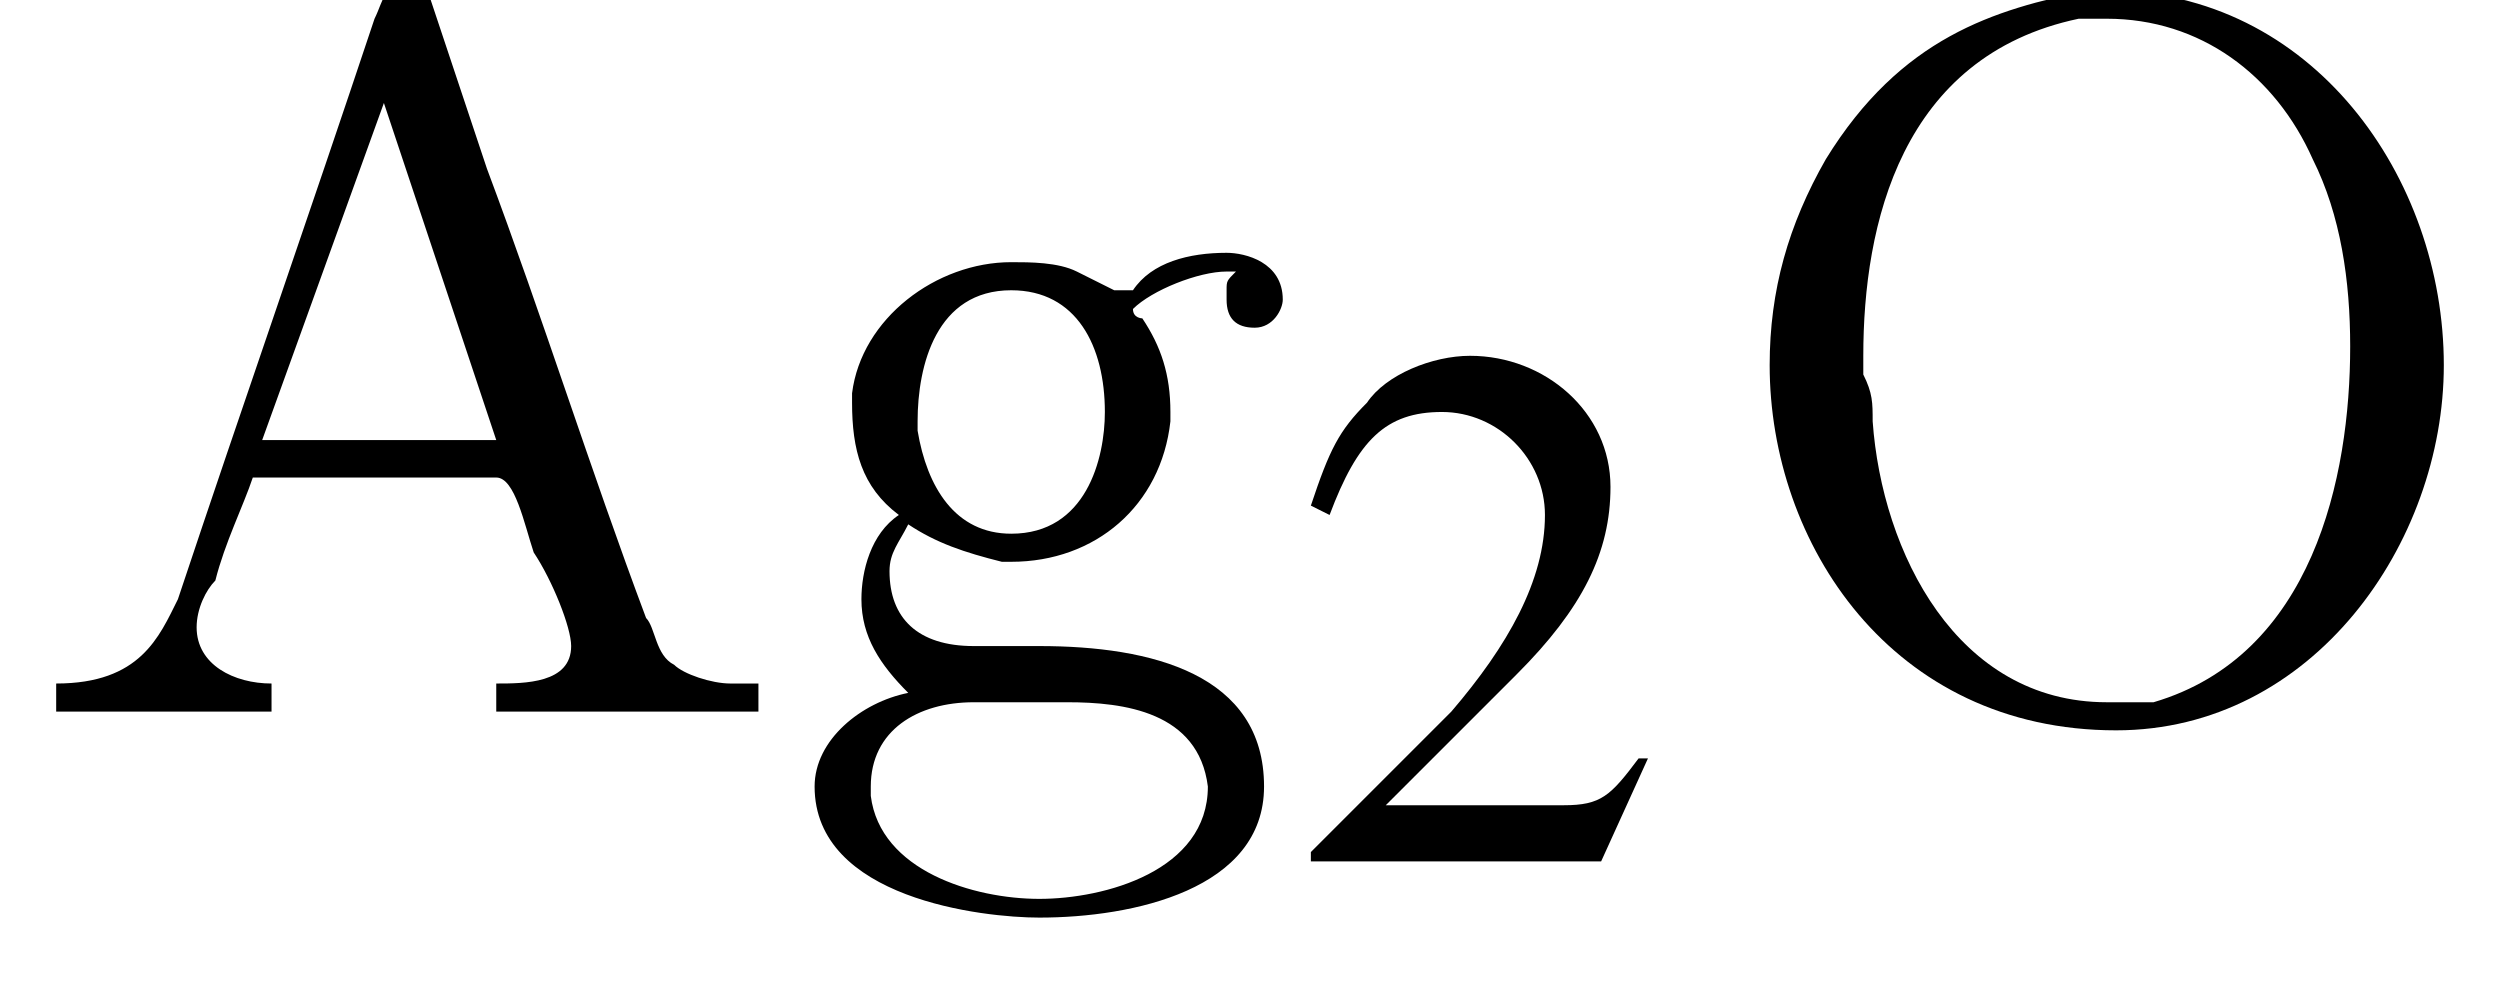
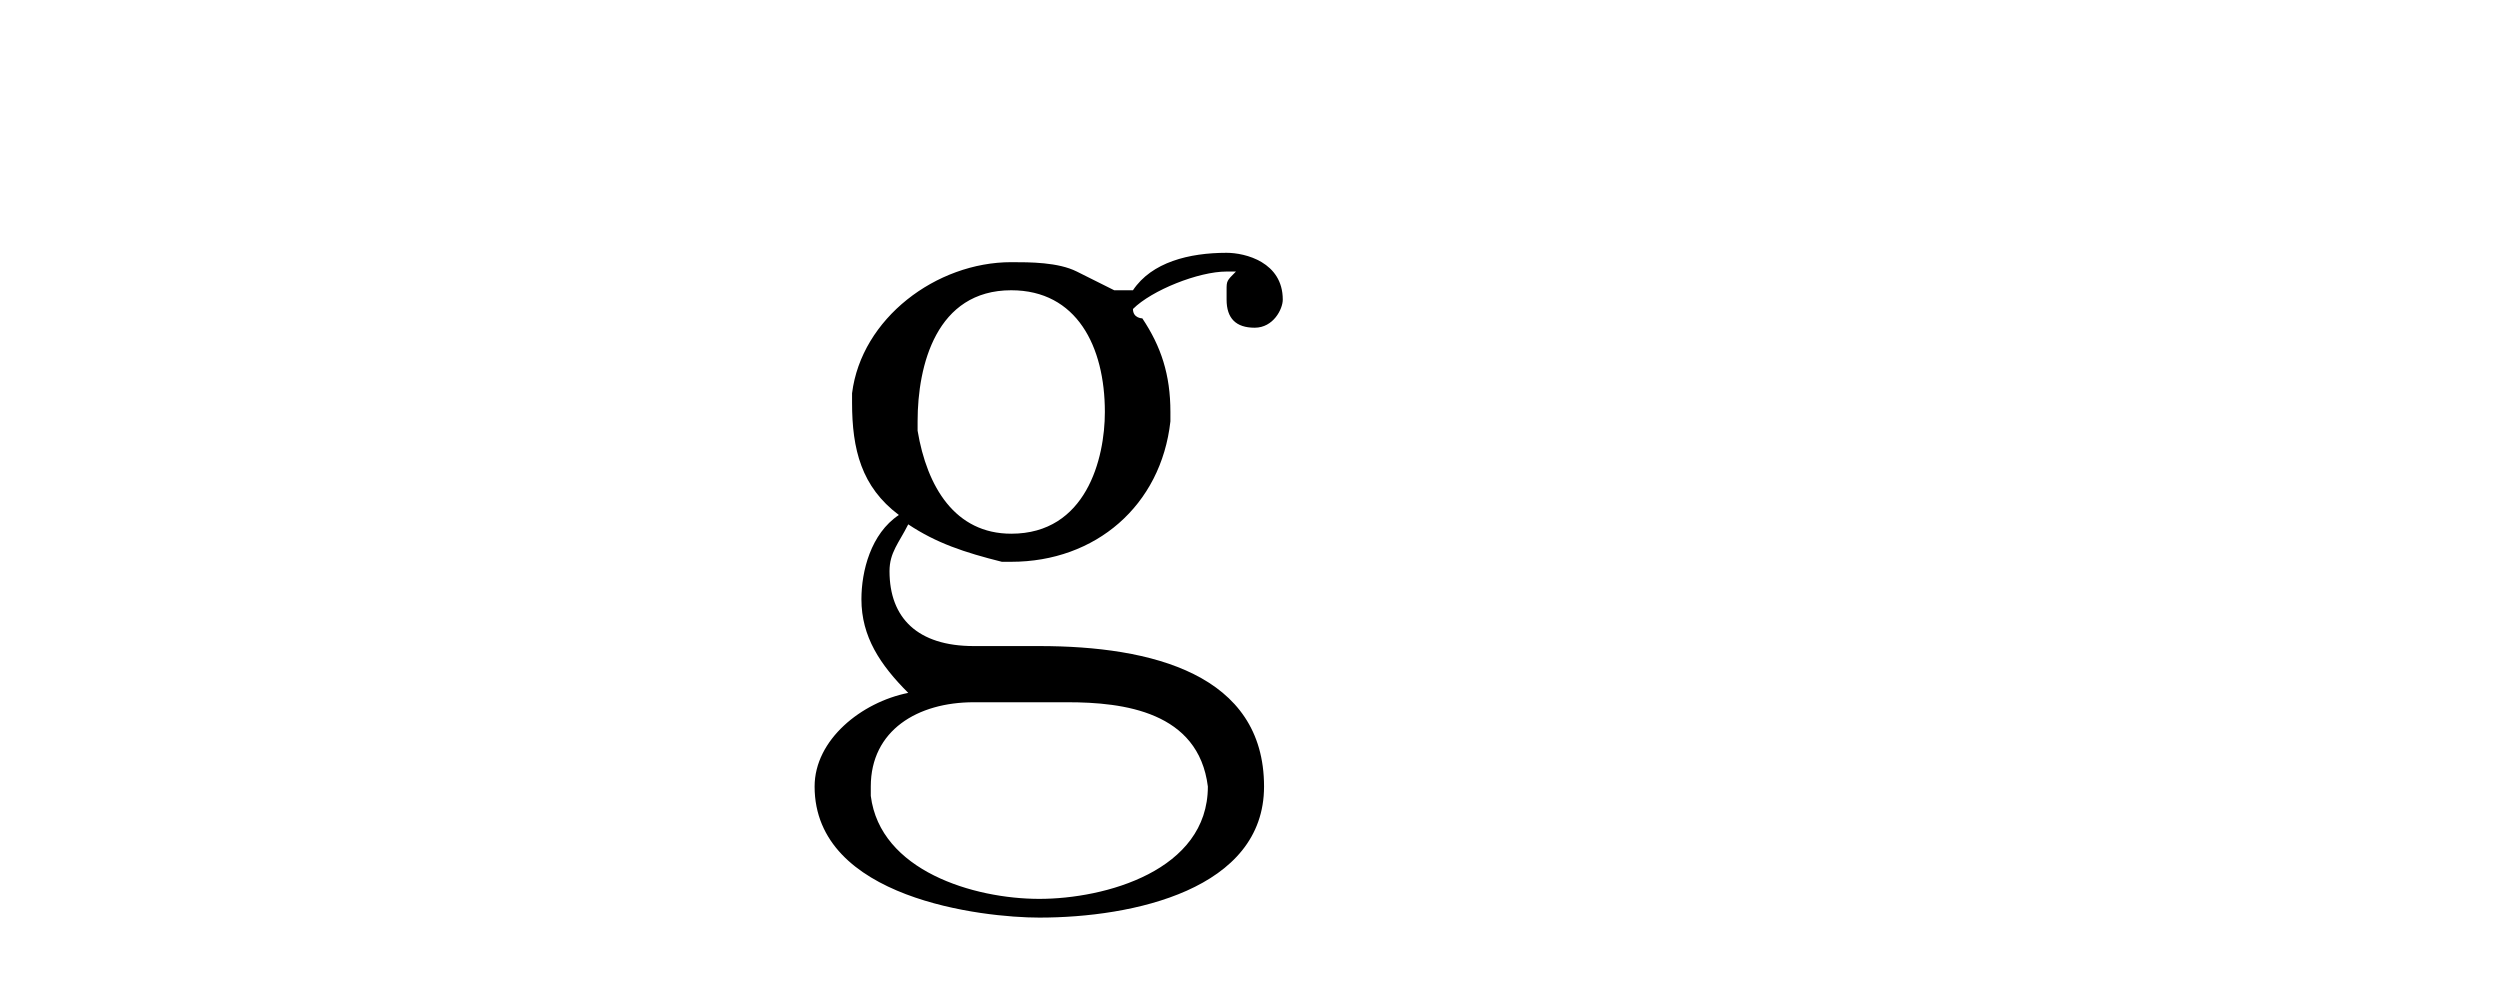
<svg xmlns="http://www.w3.org/2000/svg" xmlns:xlink="http://www.w3.org/1999/xlink" height="10.6pt" version="1.1" viewBox="23.9 3.4 26.7 10.6" width="26.7pt">
  <defs>
-     <path d="M0.1 -2.7V-2.1H3V-2.7H0.1Z" id="g4-45" />
-     <path d="M0.3 -0.3V0H2.6V-0.3C2.2 -0.3 1.8 -0.5 1.8 -0.9V-0.9C1.8 -1.1 1.9 -1.3 2 -1.4C2.1 -1.8 2.3 -2.2 2.4 -2.5H5C5.2 -2.5 5.3 -2 5.4 -1.7C5.6 -1.4 5.8 -0.9 5.8 -0.7C5.8 -0.3 5.3 -0.3 5 -0.3V0H6.2L6.5 0H7.2L7.8 0V-0.3H7.5C7.3 -0.3 7 -0.4 6.9 -0.5C6.7 -0.6 6.7 -0.9 6.6 -1C6 -2.6 5.5 -4.2 4.9 -5.8L4.3 -7.6C4.2 -7.7 4.2 -7.8 4.1 -7.8C3.8 -7.8 3.8 -7.6 3.7 -7.4C3 -5.3 2.3 -3.3 1.6 -1.2C1.4 -0.8 1.2 -0.3 0.3 -0.3ZM2.5 -2.9L3.8 -6.5L5 -2.9H2.5Z" id="g4-65" />
-     <path d="M4 -7.7C3 -7.5 2 -7.2 1.2 -5.9C0.8 -5.2 0.6 -4.5 0.6 -3.7C0.6 -1.8 1.9 0.2 4.3 0.2C6.4 0.2 7.8 -1.8 7.8 -3.7C7.8 -5.7 6.4 -7.7 4.2 -7.7C4.1 -7.7 4.1 -7.7 4 -7.7ZM1.6 -3.6V-3.8C1.6 -5.2 2 -7 3.9 -7.4C4 -7.4 4.1 -7.4 4.2 -7.4C5.2 -7.4 6 -6.8 6.4 -5.9C6.7 -5.3 6.8 -4.6 6.8 -3.9C6.8 -2.5 6.4 -0.6 4.7 -0.1C4.5 -0.1 4.4 -0.1 4.2 -0.1C2.6 -0.1 1.8 -1.7 1.7 -3.1C1.7 -3.3 1.7 -3.4 1.6 -3.6Z" id="g4-79" />
    <path d="M1.2 -2.1V-2.1C0.9 -1.9 0.8 -1.5 0.8 -1.2C0.8 -0.8 1 -0.5 1.3 -0.2C0.8 -0.1 0.3 0.3 0.3 0.8C0.3 2 2.1 2.2 2.7 2.2C3.7 2.2 5.1 1.9 5.1 0.8C5.1 -0.4 3.9 -0.7 2.7 -0.7H2C1.4 -0.7 1.1 -1 1.1 -1.5C1.1 -1.7 1.2 -1.8 1.3 -2C1.6 -1.8 1.9 -1.7 2.3 -1.6H2.4C3.3 -1.6 4 -2.2 4.1 -3.1V-3.2C4.1 -3.6 4 -3.9 3.8 -4.2C3.8 -4.2 3.7 -4.2 3.7 -4.3V-4.3C3.9 -4.5 4.4 -4.7 4.7 -4.7C4.7 -4.7 4.8 -4.7 4.8 -4.7C4.7 -4.6 4.7 -4.6 4.7 -4.5V-4.4C4.7 -4.2 4.8 -4.1 5 -4.1C5.2 -4.1 5.3 -4.3 5.3 -4.4C5.3 -4.8 4.9 -4.9 4.7 -4.9C4.3 -4.9 3.9 -4.8 3.7 -4.5C3.6 -4.5 3.6 -4.5 3.5 -4.5H3.5C3.5 -4.5 3.3 -4.6 3.1 -4.7C2.9 -4.8 2.6 -4.8 2.4 -4.8C1.6 -4.8 0.8 -4.2 0.7 -3.4V-3.3C0.7 -2.8 0.8 -2.4 1.2 -2.1ZM0.9 0.9V0.8C0.9 0.2 1.4 -0.1 2 -0.1H3C3.6 -0.1 4.4 0 4.5 0.8V0.8C4.5 1.7 3.4 2 2.7 2C2 2 1 1.7 0.9 0.9ZM1.4 -3V-3.1C1.4 -3.7 1.6 -4.5 2.4 -4.5C3.1 -4.5 3.4 -3.9 3.4 -3.2C3.4 -2.7 3.2 -1.9 2.4 -1.9C1.8 -1.9 1.5 -2.4 1.4 -3Z" id="g4-103" />
-     <path d="M3.8 -1.1L3.7 -1.1C3.4 -0.7 3.3 -0.6 2.9 -0.6H1L2.4 -2C3.1 -2.7 3.4 -3.3 3.4 -4C3.4 -4.8 2.7 -5.4 1.9 -5.4C1.5 -5.4 1 -5.2 0.8 -4.9C0.5 -4.6 0.4 -4.4 0.2 -3.8L0.4 -3.7C0.7 -4.5 1 -4.8 1.6 -4.8C2.2 -4.8 2.7 -4.3 2.7 -3.7C2.7 -3 2.3 -2.3 1.7 -1.6L0.2 -0.1V0H3.3L3.8 -1.1Z" id="g2-50" />
  </defs>
  <g id="page1">
    <use x="24.2" xlink:href="#g4-65" y="11" />
    <use x="32.3" xlink:href="#g4-103" y="11" />
    <use x="37.7" xlink:href="#g2-50" y="12.6" />
    <use x="42.2" xlink:href="#g4-79" y="11" />
  </g>
</svg>